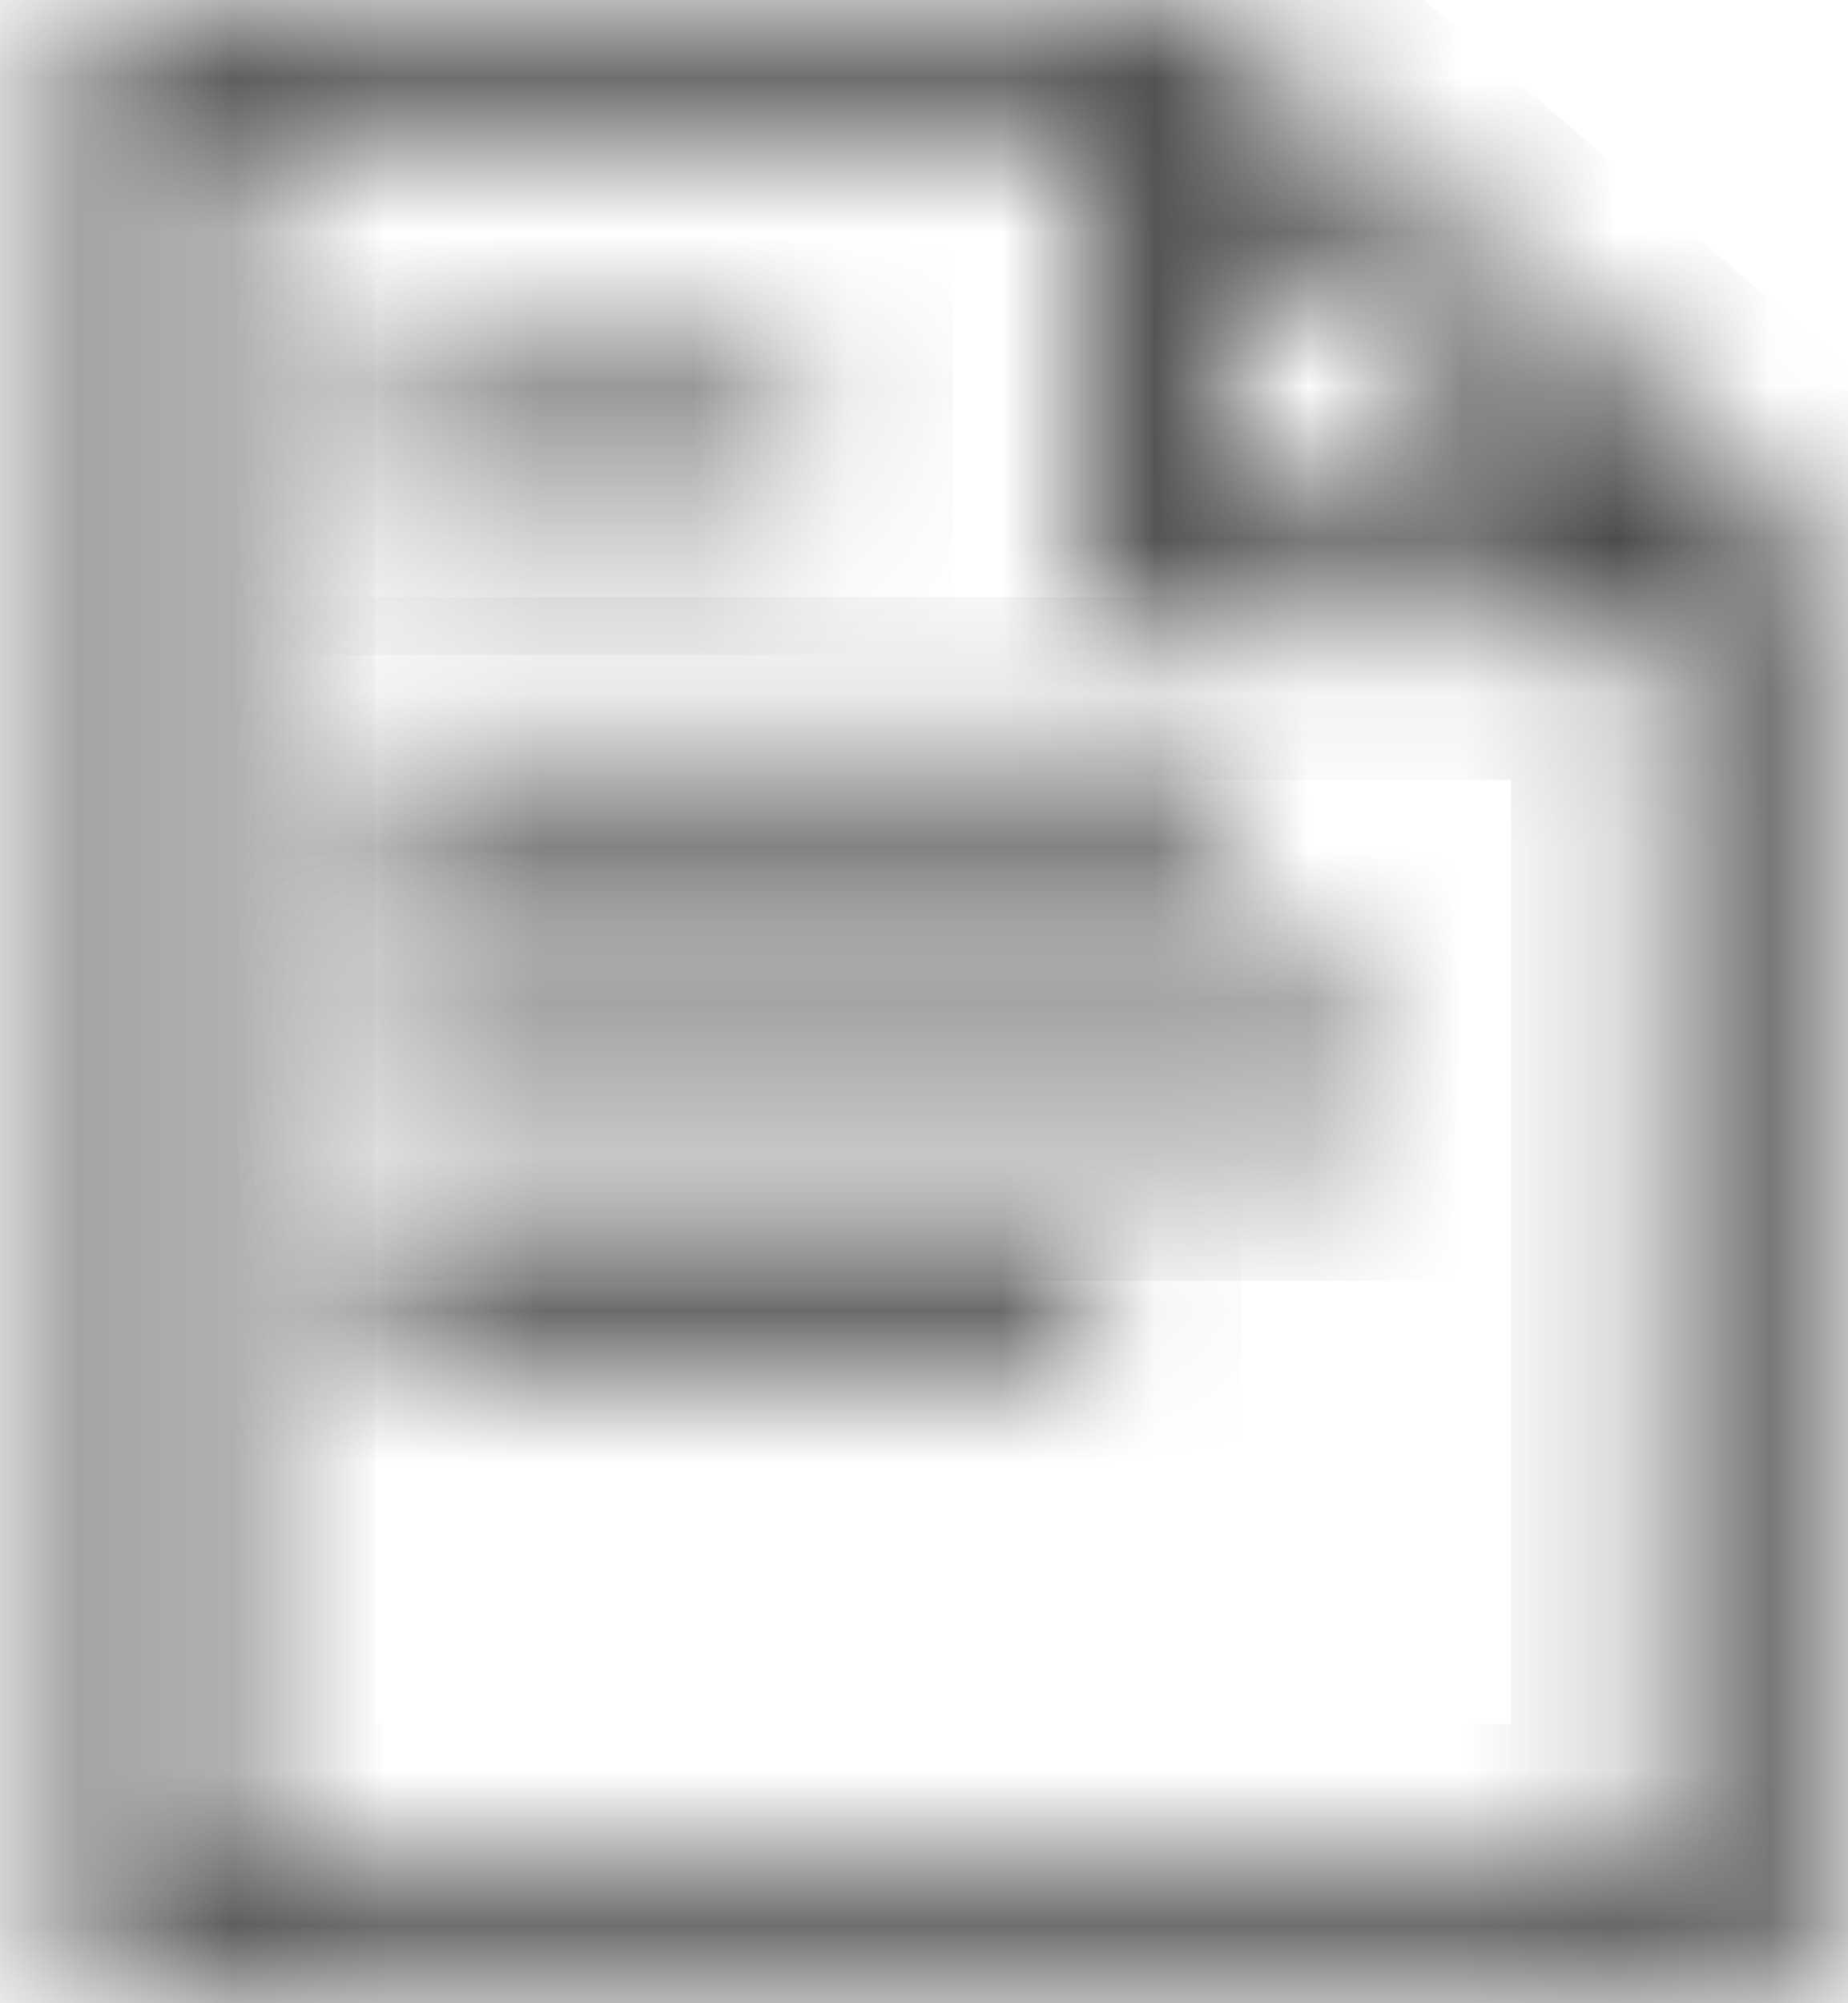
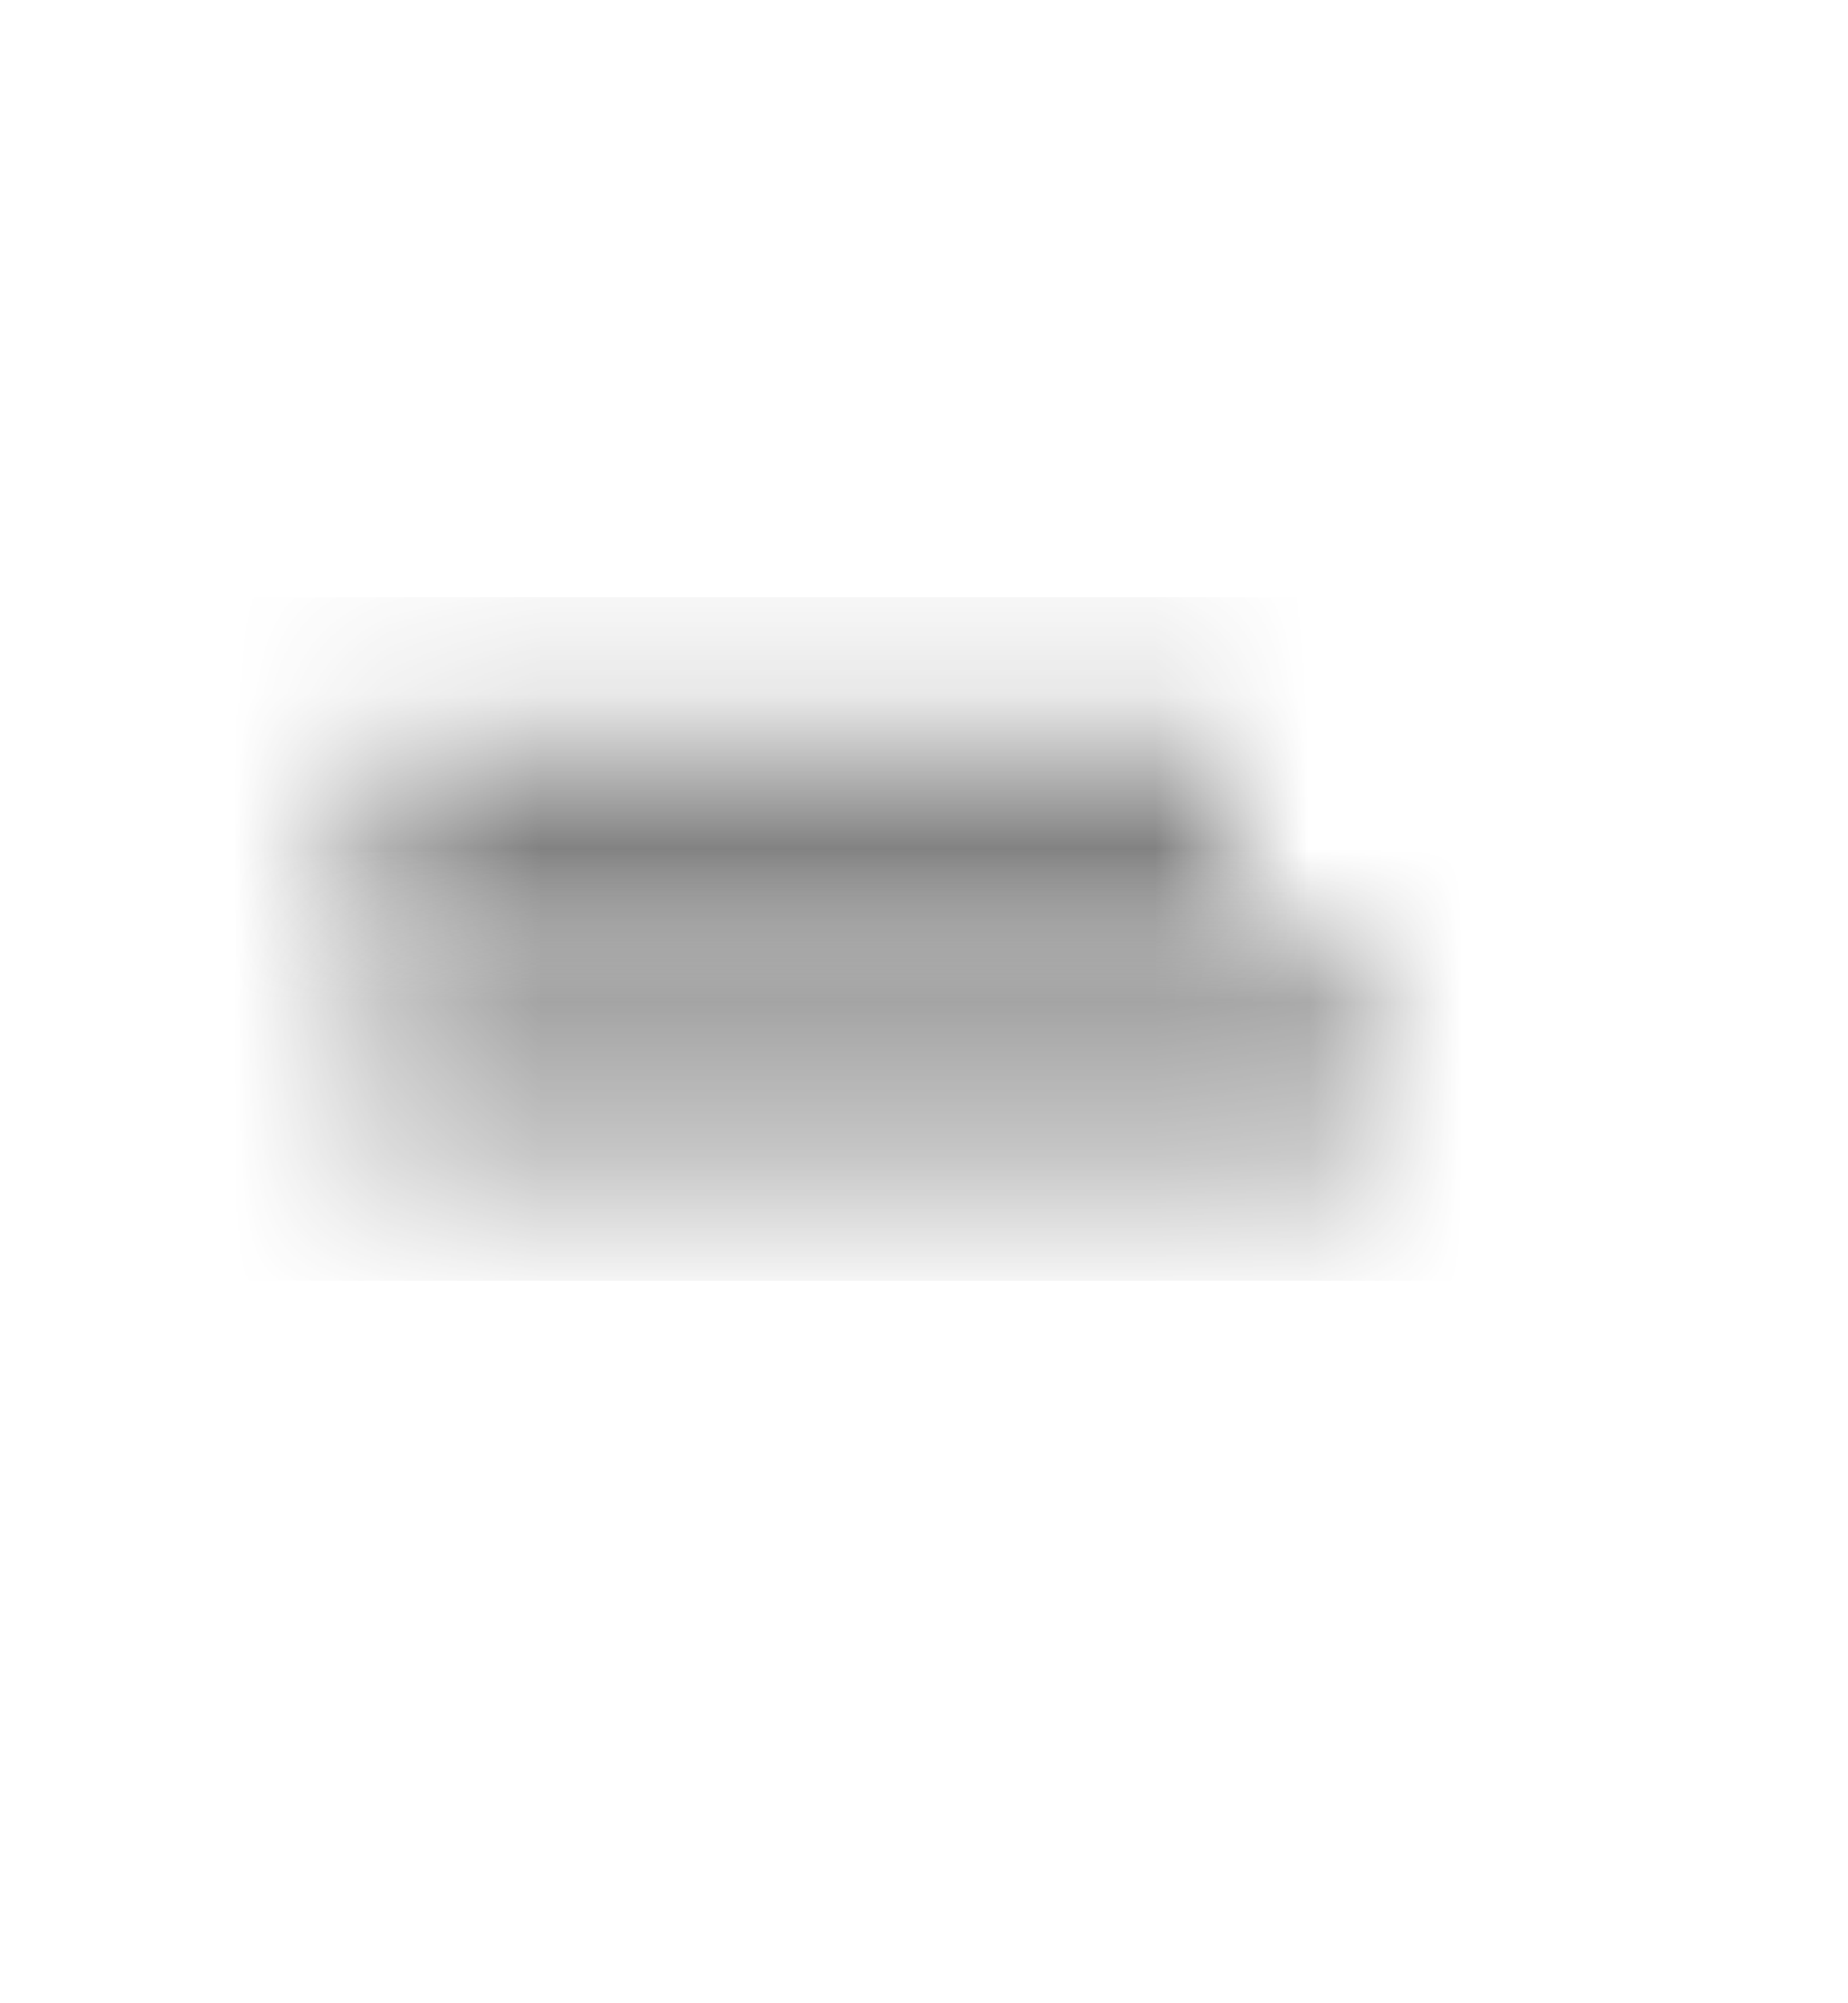
<svg xmlns="http://www.w3.org/2000/svg" width="12" height="13" viewBox="0 0 12 13" fill="none">
  <mask id="path-1-inside-1" fill="white">
-     <path d="M0.5 13H11.75V3.494L7.719 0H0.5V13ZM8 1.381L10.156 3.25H8V1.381ZM1.438 0.812H7.062V4.062H10.812V12.188H1.438V0.812Z" />
-   </mask>
-   <path d="M0.5 13H-0.5V14H0.5V13ZM11.75 13V14H12.75V13H11.75ZM11.75 3.494H12.75V3.037L12.405 2.738L11.75 3.494ZM7.719 0L8.374 -0.756L8.092 -1H7.719V0ZM0.5 0V-1H-0.5V0H0.5ZM8 1.381L8.655 0.626L7 -0.809V1.381H8ZM10.156 3.25V4.25H12.837L10.811 2.494L10.156 3.25ZM8 3.25H7V4.25H8V3.25ZM1.438 0.812V-0.188H0.438V0.812H1.438ZM7.062 0.812H8.062V-0.188H7.062V0.812ZM7.062 4.062H6.062V5.062H7.062V4.062ZM10.812 4.062H11.812V3.062H10.812V4.062ZM10.812 12.188V13.188H11.812V12.188H10.812ZM1.438 12.188H0.438V13.188H1.438V12.188ZM0.5 14H11.75V12H0.5V14ZM12.75 13V3.494H10.75V13H12.75ZM12.405 2.738L8.374 -0.756L7.064 0.756L11.095 4.249L12.405 2.738ZM7.719 -1H0.5V1H7.719V-1ZM-0.5 0V13H1.5V0H-0.5ZM7.345 2.137L9.501 4.006L10.811 2.494L8.655 0.626L7.345 2.137ZM10.156 2.25H8V4.25H10.156V2.25ZM9 3.25V1.381H7V3.25H9ZM1.438 1.812H7.062V-0.188H1.438V1.812ZM6.062 0.812V4.062H8.062V0.812H6.062ZM7.062 5.062H10.812V3.062H7.062V5.062ZM9.812 4.062V12.188H11.812V4.062H9.812ZM10.812 11.188H1.438V13.188H10.812V11.188ZM2.438 12.188V0.812H0.438V12.188H2.438Z" fill="#4A4A4A" mask="url(#path-1-inside-1)" />
+     </mask>
  <mask id="path-3-inside-2" fill="white">
-     <path d="M5.188 2.438H2.375V3.25H5.188V2.438Z" />
-   </mask>
+     </mask>
  <path d="M2.375 2.438V1.438H1.375V2.438H2.375ZM5.188 2.438H6.188V1.438H5.188V2.438ZM5.188 3.25V4.25H6.188V3.25H5.188ZM2.375 3.25H1.375V4.25H2.375V3.25ZM2.375 3.438H5.188V1.438H2.375V3.438ZM4.188 2.438V3.25H6.188V2.438H4.188ZM5.188 2.25H2.375V4.25H5.188V2.25ZM3.375 3.25V2.438H1.375V3.25H3.375Z" fill="#4A4A4A" mask="url(#path-3-inside-2)" />
  <mask id="path-5-inside-3" fill="white">
    <path d="M8 4.875H2.375V5.688H8V4.875Z" />
  </mask>
  <path d="M2.375 4.875V3.875H1.375V4.875H2.375ZM8 4.875H9V3.875H8V4.875ZM8 5.688V6.688H9V5.688H8ZM2.375 5.688H1.375V6.688H2.375V5.688ZM2.375 5.875H8V3.875H2.375V5.875ZM7 4.875V5.688H9V4.875H7ZM8 4.688H2.375V6.688H8V4.688ZM3.375 5.688V4.875H1.375V5.688H3.375Z" fill="#4A4A4A" mask="url(#path-5-inside-3)" />
  <mask id="path-7-inside-4" fill="white">
    <path d="M8.938 6.5H2.375V7.312H8.938V6.5Z" />
  </mask>
  <path d="M2.375 6.5V5.5H1.375V6.5H2.375ZM8.938 6.5H9.938V5.5H8.938V6.5ZM8.938 7.312V8.312H9.938V7.312H8.938ZM2.375 7.312H1.375V8.312H2.375V7.312ZM2.375 7.5H8.938V5.5H2.375V7.5ZM7.938 6.5V7.312H9.938V6.5H7.938ZM8.938 6.312H2.375V8.312H8.938V6.312ZM3.375 7.312V6.5H1.375V7.312H3.375Z" fill="#4A4A4A" mask="url(#path-7-inside-4)" />
  <mask id="path-9-inside-5" fill="white">
    <path d="M7.062 8.125H2.375V8.938H7.062V8.125Z" />
  </mask>
-   <path d="M2.375 8.125V7.125H1.375V8.125H2.375ZM7.062 8.125H8.062V7.125H7.062V8.125ZM7.062 8.938V9.938H8.062V8.938H7.062ZM2.375 8.938H1.375V9.938H2.375V8.938ZM2.375 9.125H7.062V7.125H2.375V9.125ZM6.062 8.125V8.938H8.062V8.125H6.062ZM7.062 7.938H2.375V9.938H7.062V7.938ZM3.375 8.938V8.125H1.375V8.938H3.375Z" fill="#4A4A4A" mask="url(#path-9-inside-5)" />
</svg>